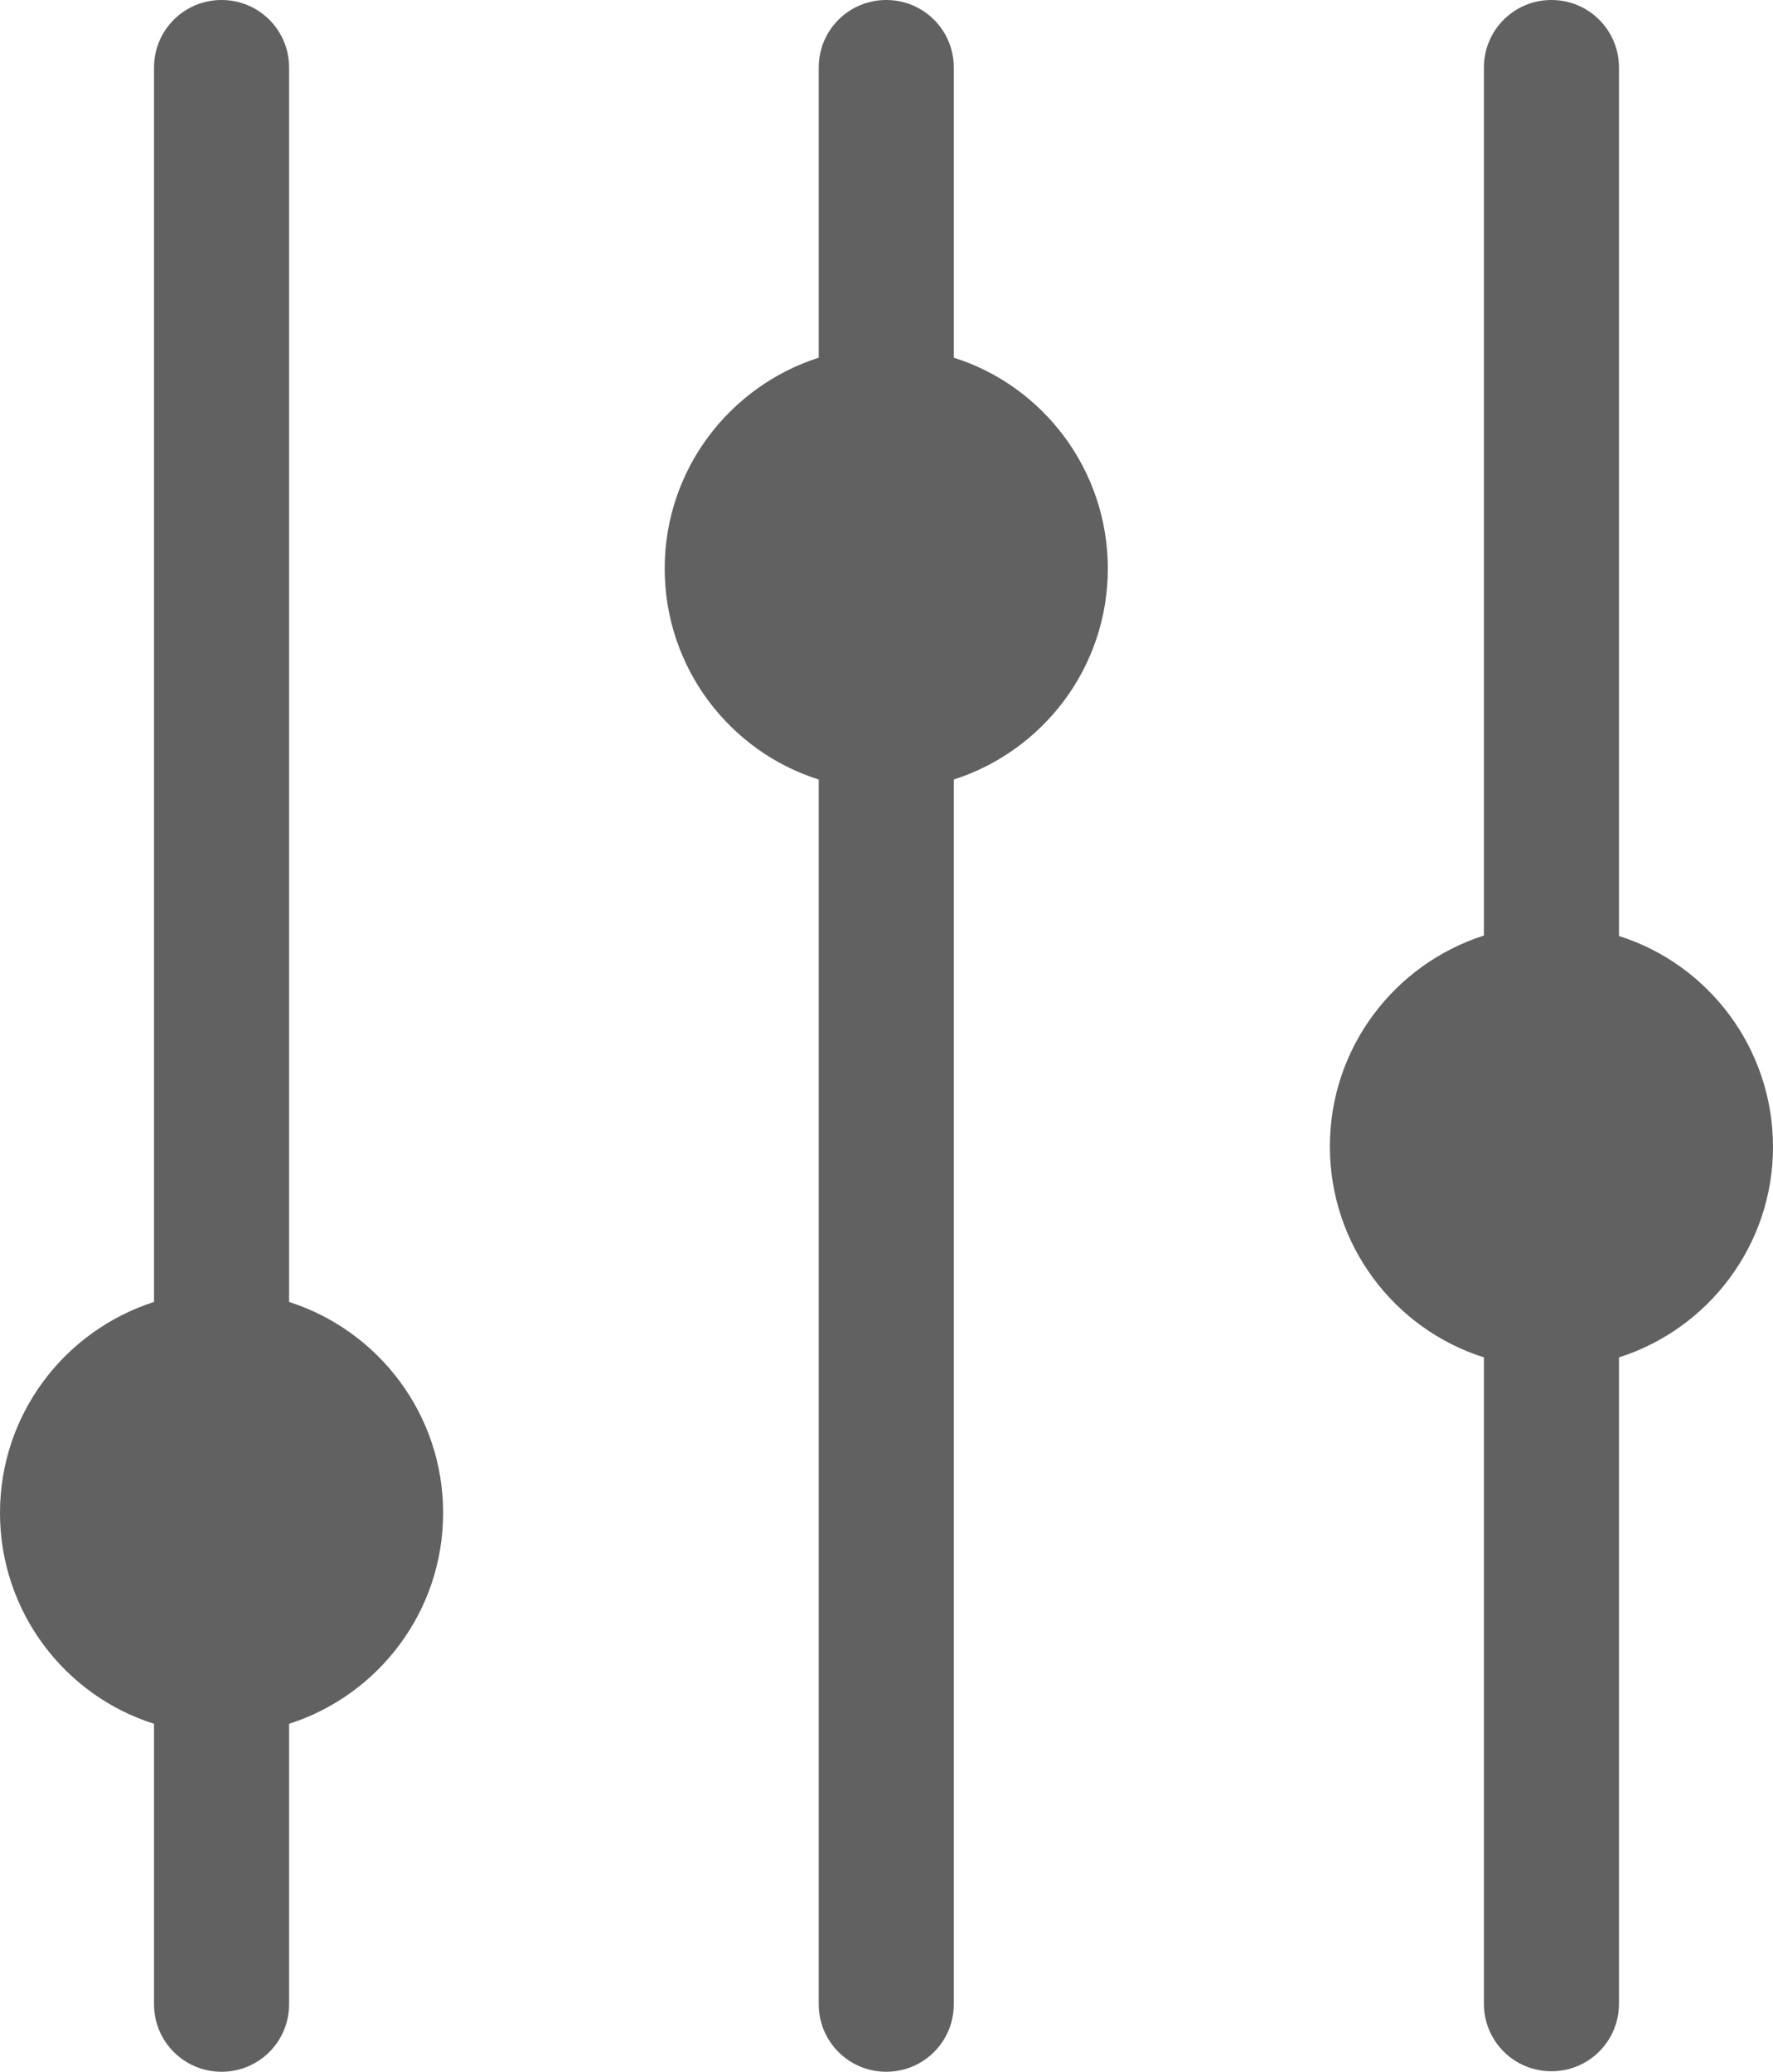
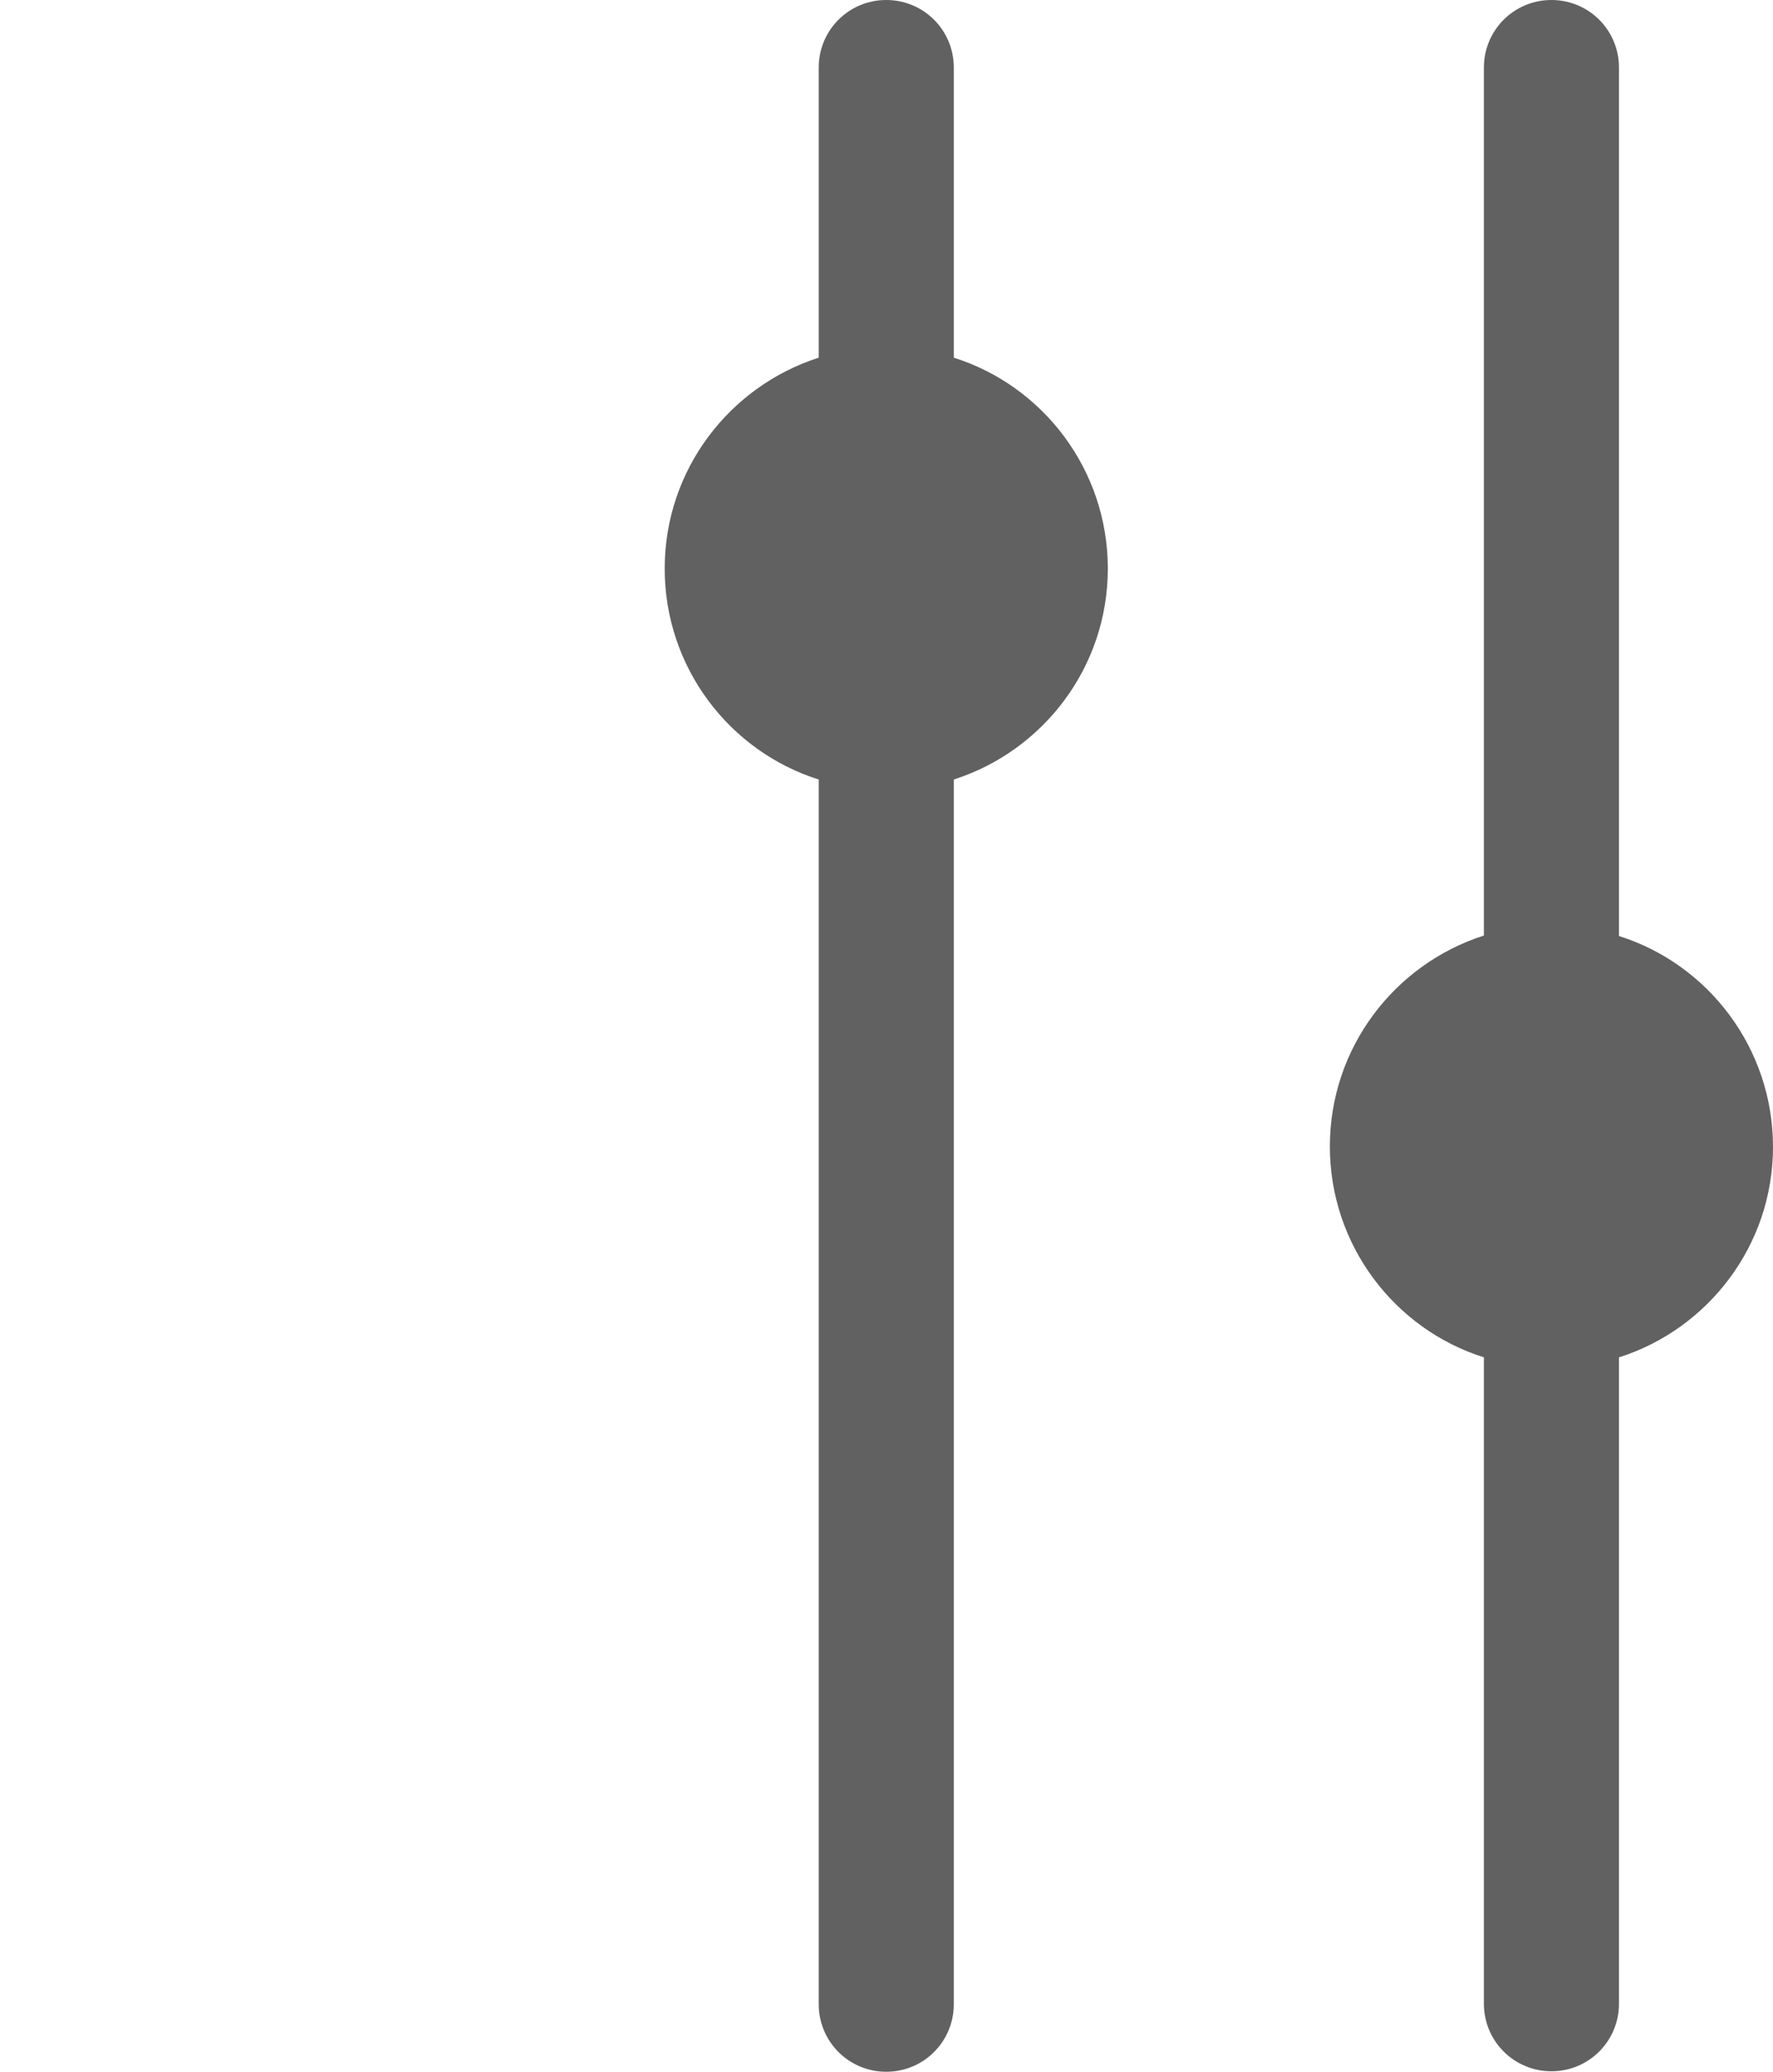
<svg xmlns="http://www.w3.org/2000/svg" version="1.1" id="Calque_1" x="0px" y="0px" viewBox="0 0 36.49 42.63" style="enable-background:new 0 0 36.49 42.63;" xml:space="preserve">
  <style type="text/css">
	.st0{fill:#616161;}
</style>
  <g>
-     <path class="st0" d="M5.95,26.79V1.39C5.95,0.62,5.33,0,4.56,0C3.79,0,3.17,0.62,3.17,1.39v25.4C1.33,27.38,0,29.1,0,31.13   s1.33,3.76,3.17,4.34v5.77c0,0.77,0.62,1.39,1.39,1.39c0.77,0,1.39-0.62,1.39-1.39v-5.77c1.84-0.59,3.17-2.31,3.17-4.34   S7.79,27.38,5.95,26.79z" />
    <path class="st0" d="M19.63,7.36V1.39c0-0.77-0.62-1.39-1.39-1.39c-0.77,0-1.39,0.62-1.39,1.39v5.97   c-1.84,0.59-3.17,2.31-3.17,4.34s1.33,3.76,3.17,4.34v25.2c0,0.77,0.62,1.39,1.39,1.39c0.77,0,1.39-0.62,1.39-1.39v-25.2   c1.84-0.59,3.17-2.31,3.17-4.34S21.47,7.94,19.63,7.36z" />
    <path class="st0" d="M36.49,23.6c0-2.03-1.33-3.76-3.17-4.34V1.39c0-0.77-0.62-1.39-1.39-1.39c-0.77,0-1.39,0.62-1.39,1.39v17.86   c-1.84,0.59-3.17,2.31-3.17,4.34s1.33,3.76,3.17,4.34v13.3c0,0.77,0.62,1.39,1.39,1.39c0.77,0,1.39-0.62,1.39-1.39v-13.3   C35.15,27.35,36.49,25.63,36.49,23.6z" />
  </g>
</svg>